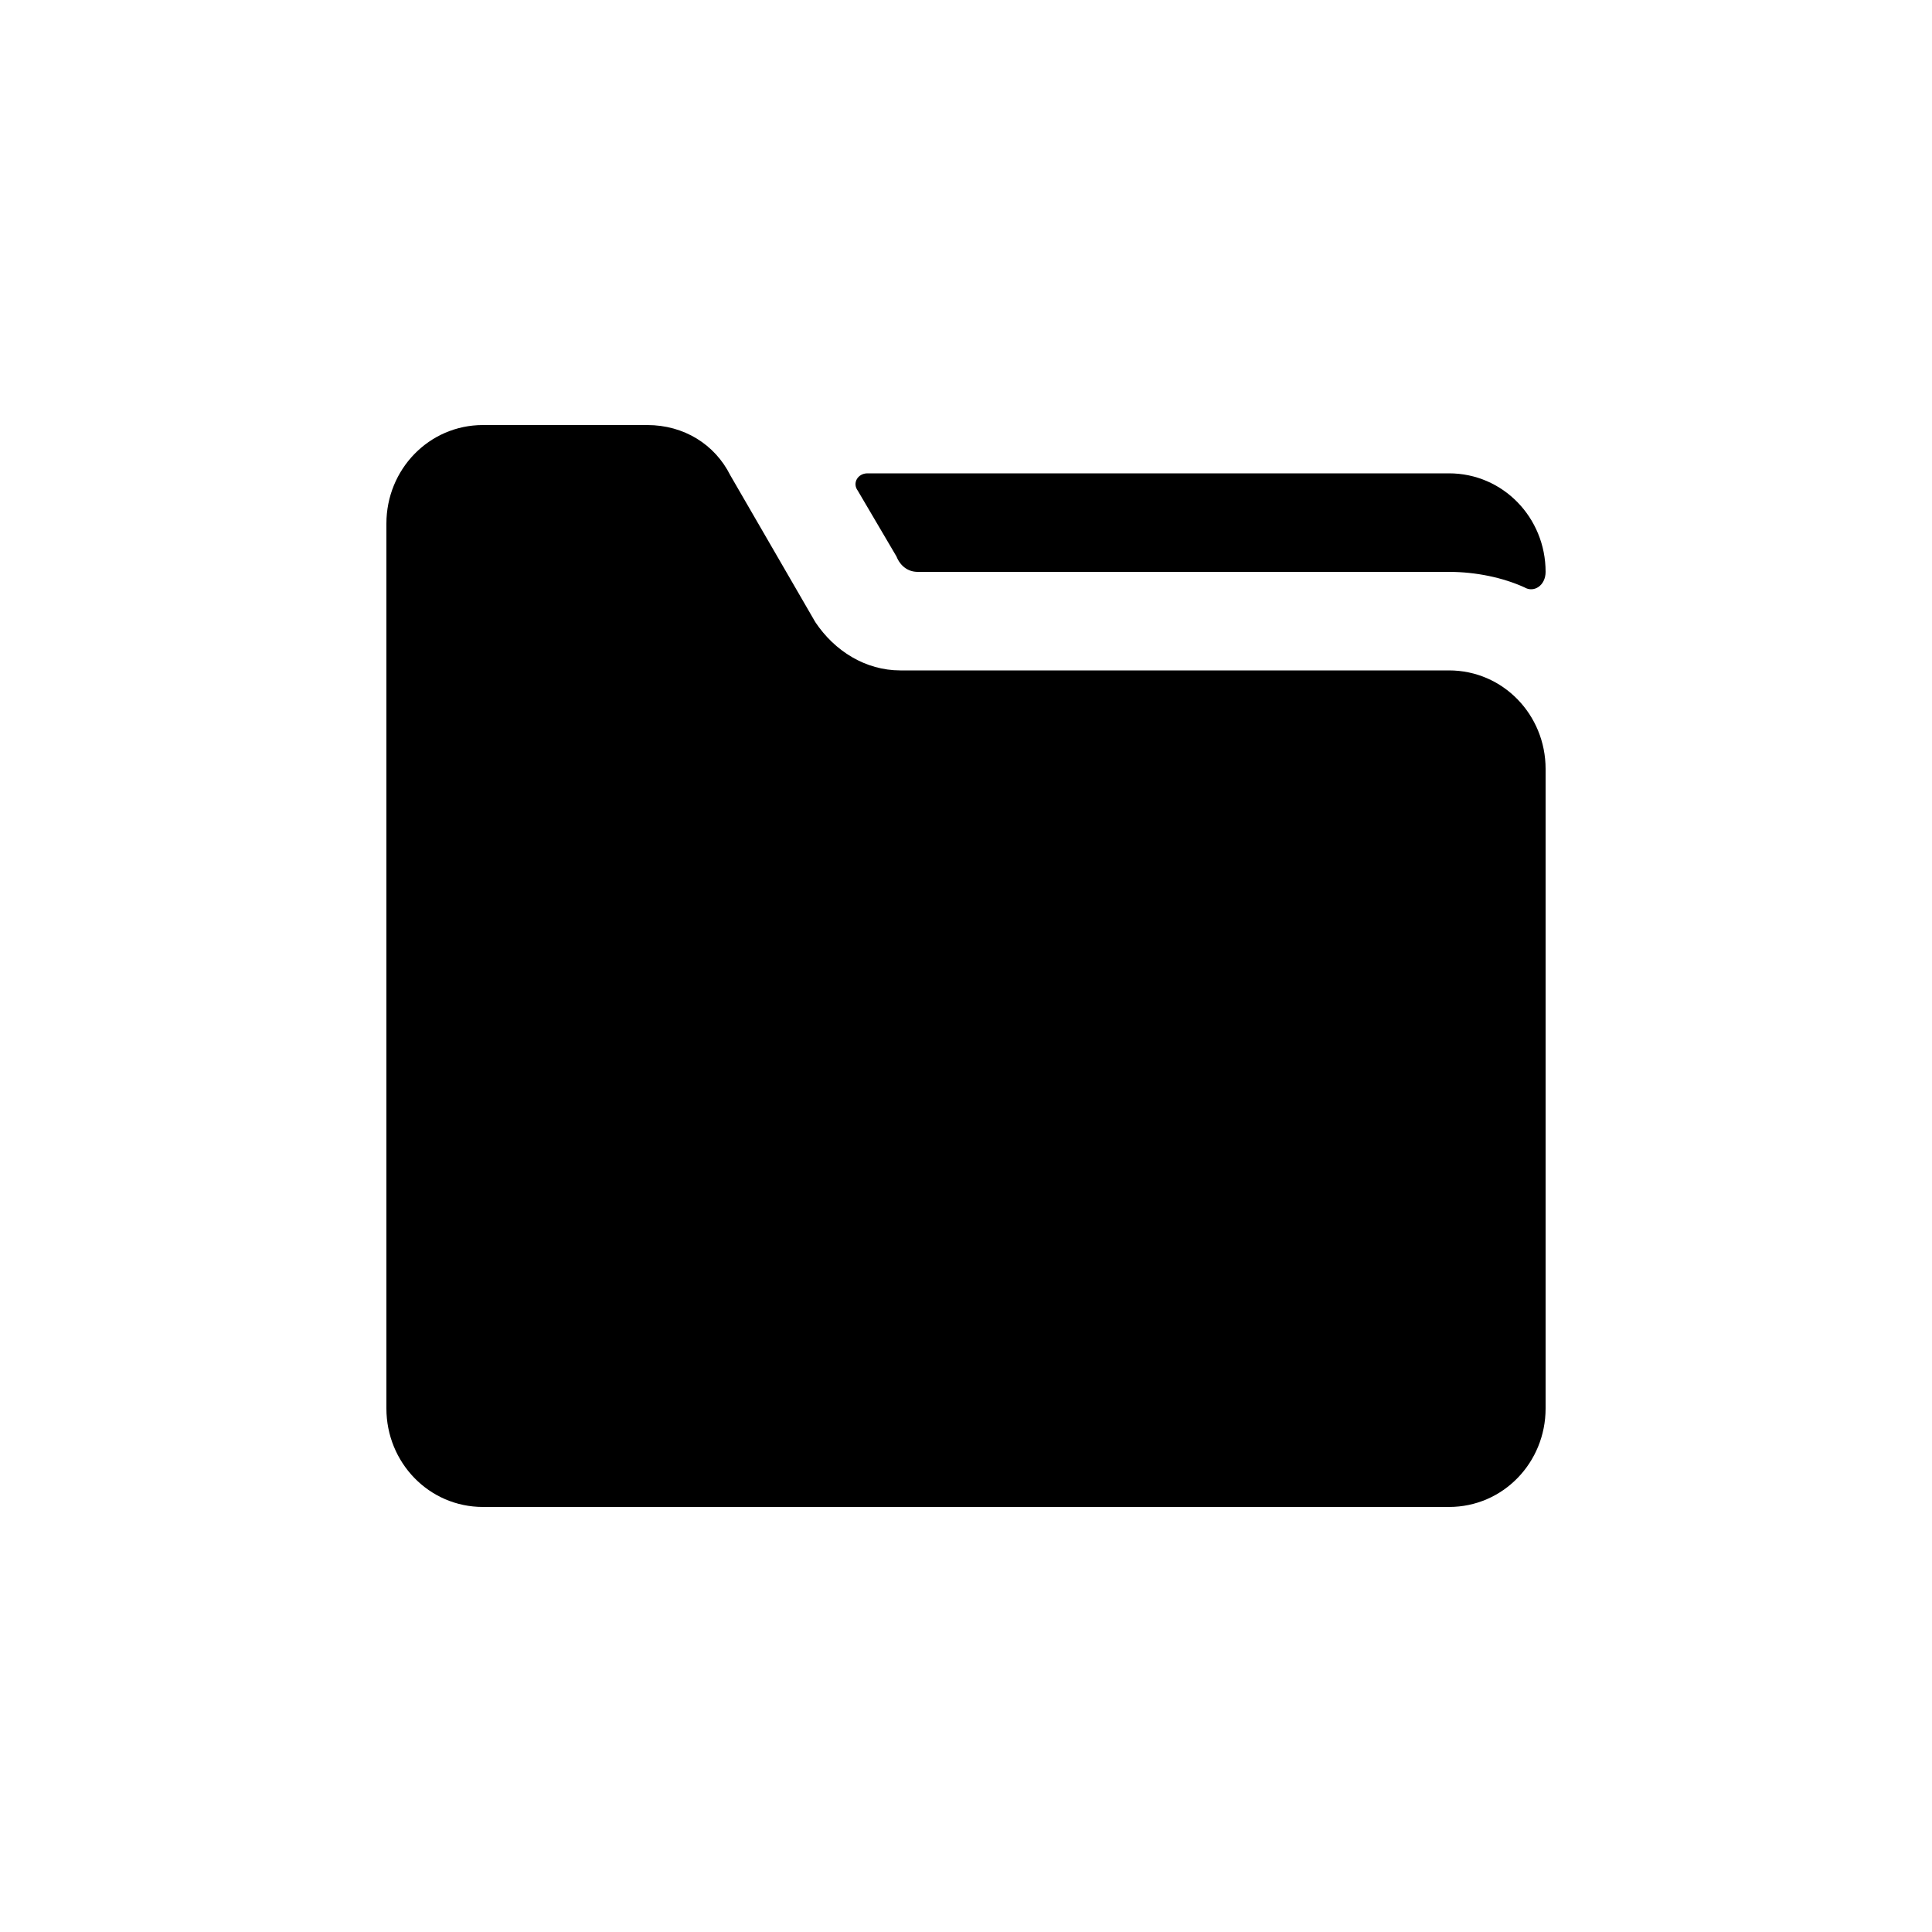
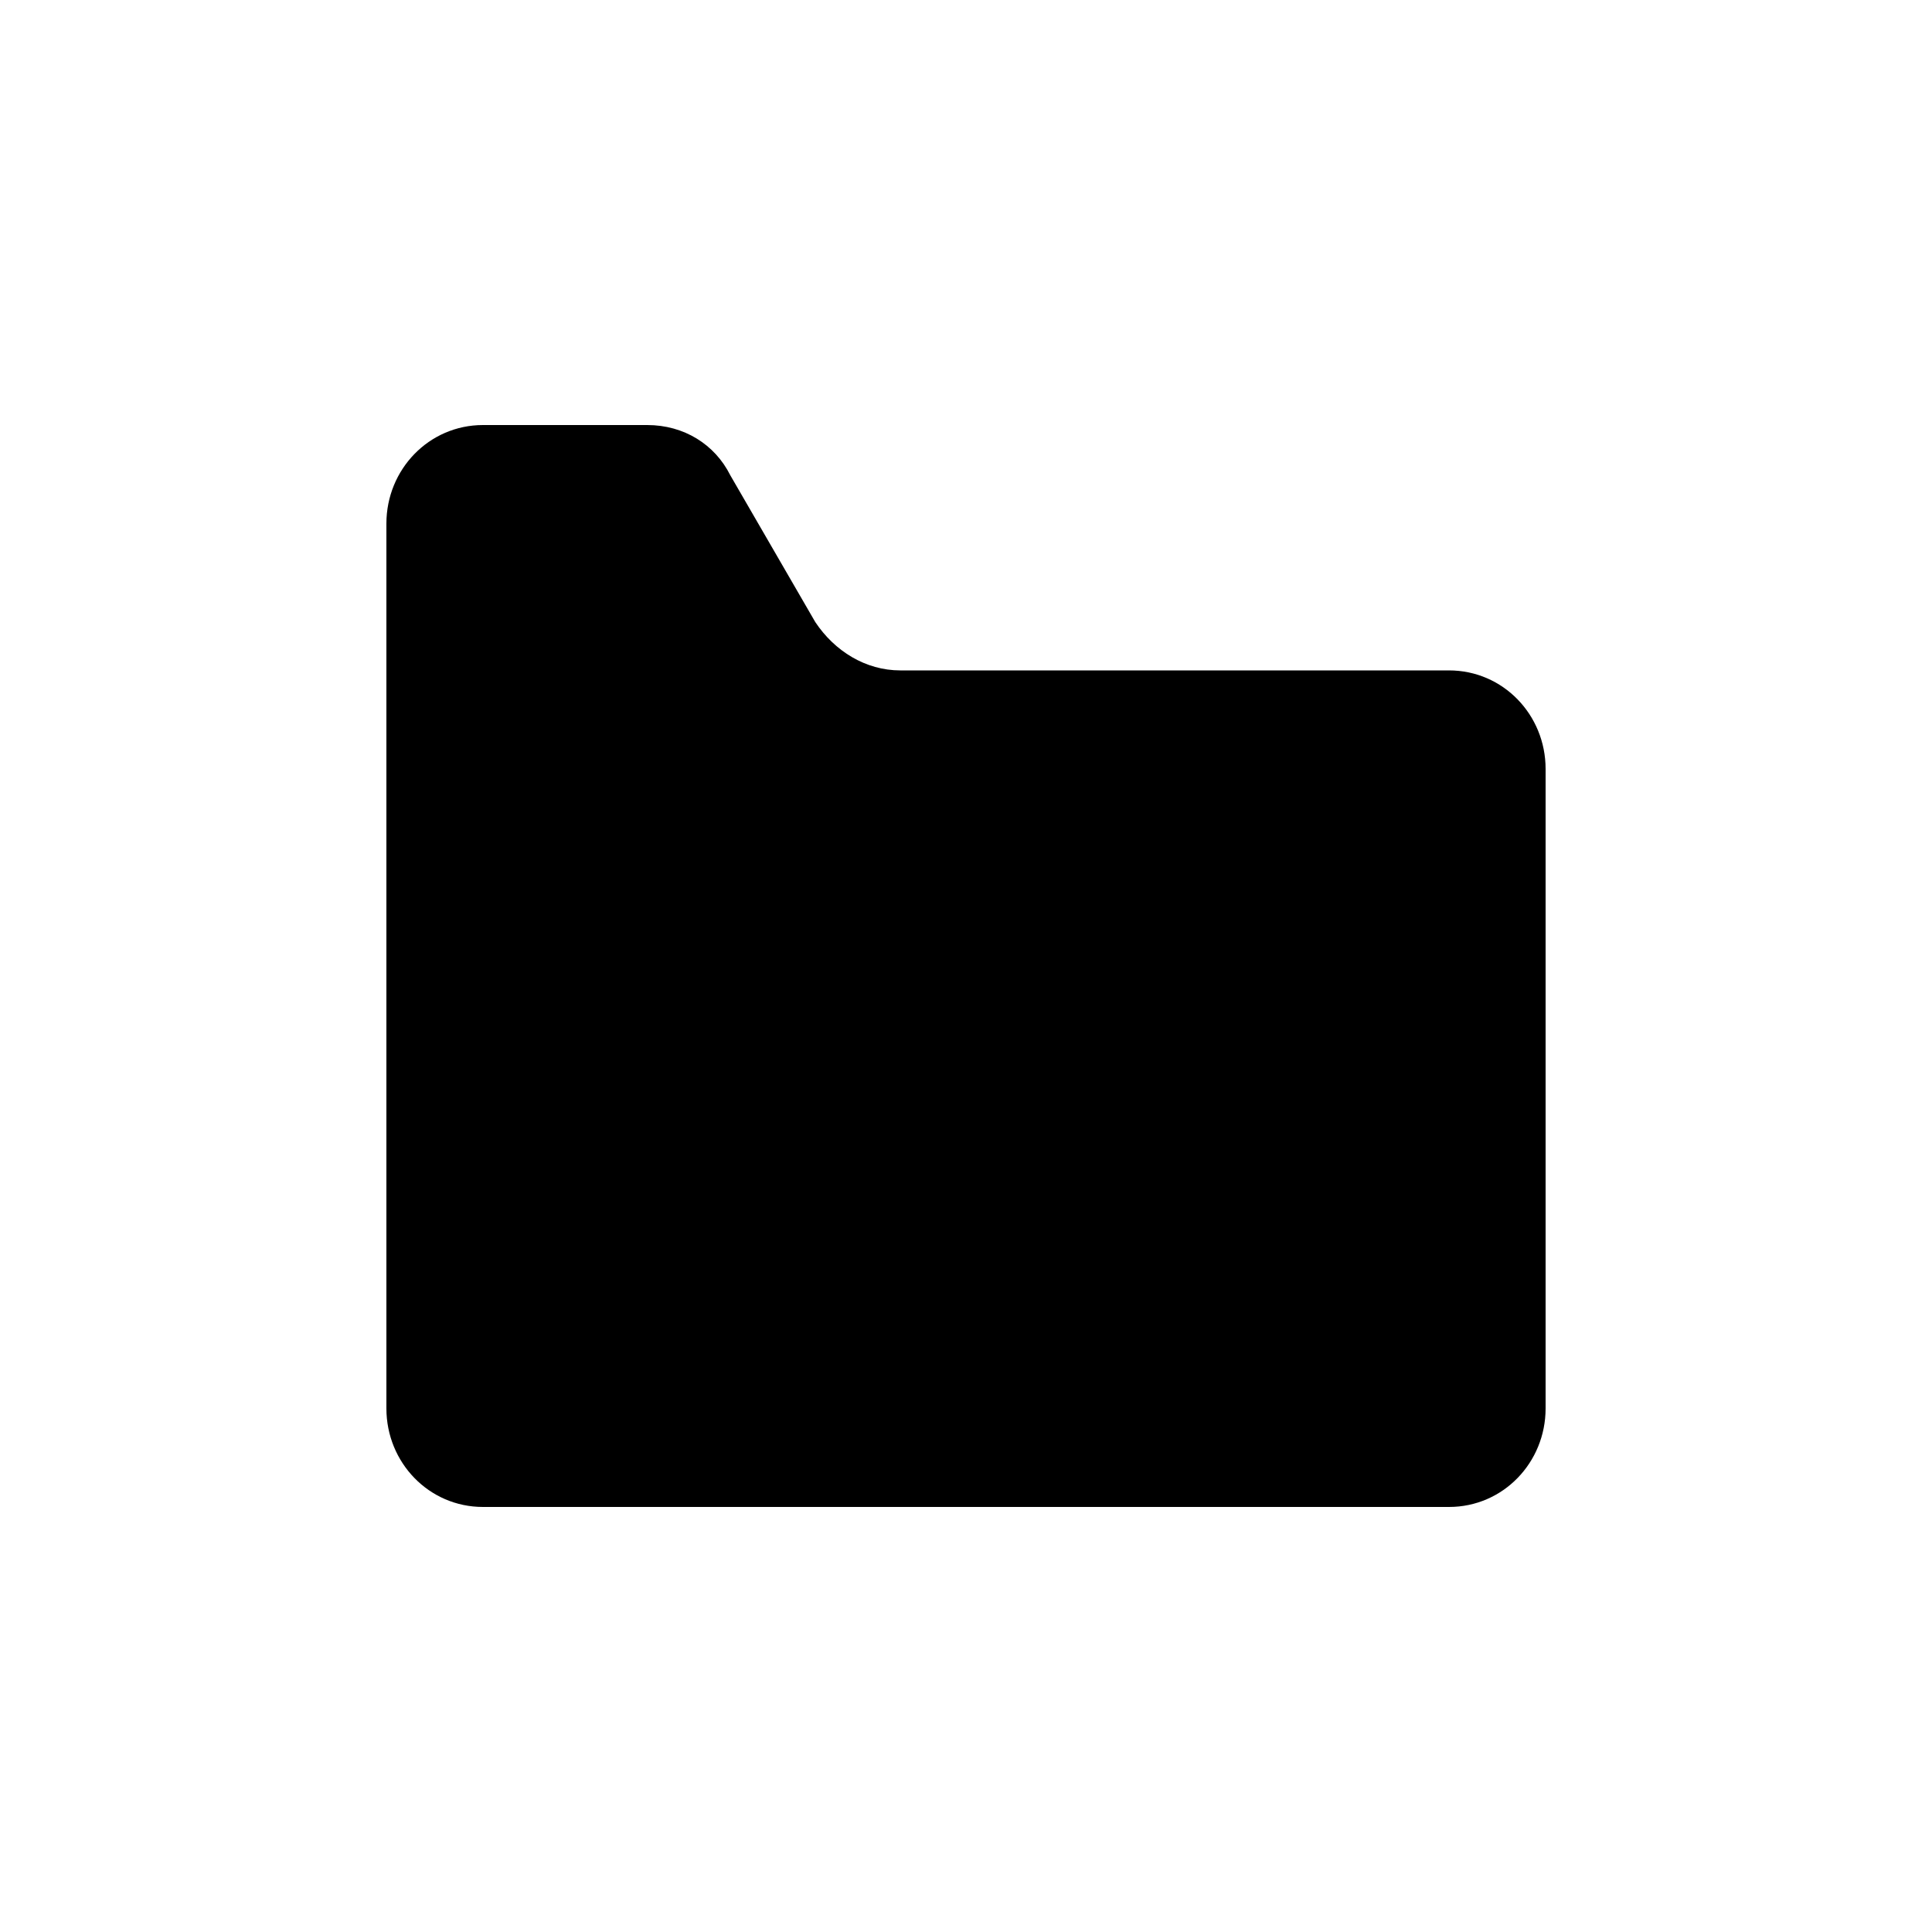
<svg xmlns="http://www.w3.org/2000/svg" fill="#000000" width="800px" height="800px" viewBox="0 0 100 100" enable-background="new 0 0 100 100" xml:space="preserve">
  <path d="M75,34.7H46.6c-1.8,0-3.4-1-4.4-2.5l-4.4-7.6C37,23,35.4,22,33.5,22H25c-2.8,0-5,2.3-5,5.1v10.2v35.6  c0,2.8,2.2,5.1,5,5.1h50c2.8,0,5-2.3,5-5.1V39.8C80,37,77.8,34.7,75,34.7z" />
-   <path d="M75,24.5H44.9c-0.5,0-0.8,0.5-0.5,0.9l2,3.4c0.2,0.5,0.6,0.8,1.1,0.8H75c1.4,0,2.8,0.3,3.9,0.8  c0.5,0.3,1.1-0.1,1.1-0.8l0,0C80,26.8,77.8,24.5,75,24.5z" />
</svg>